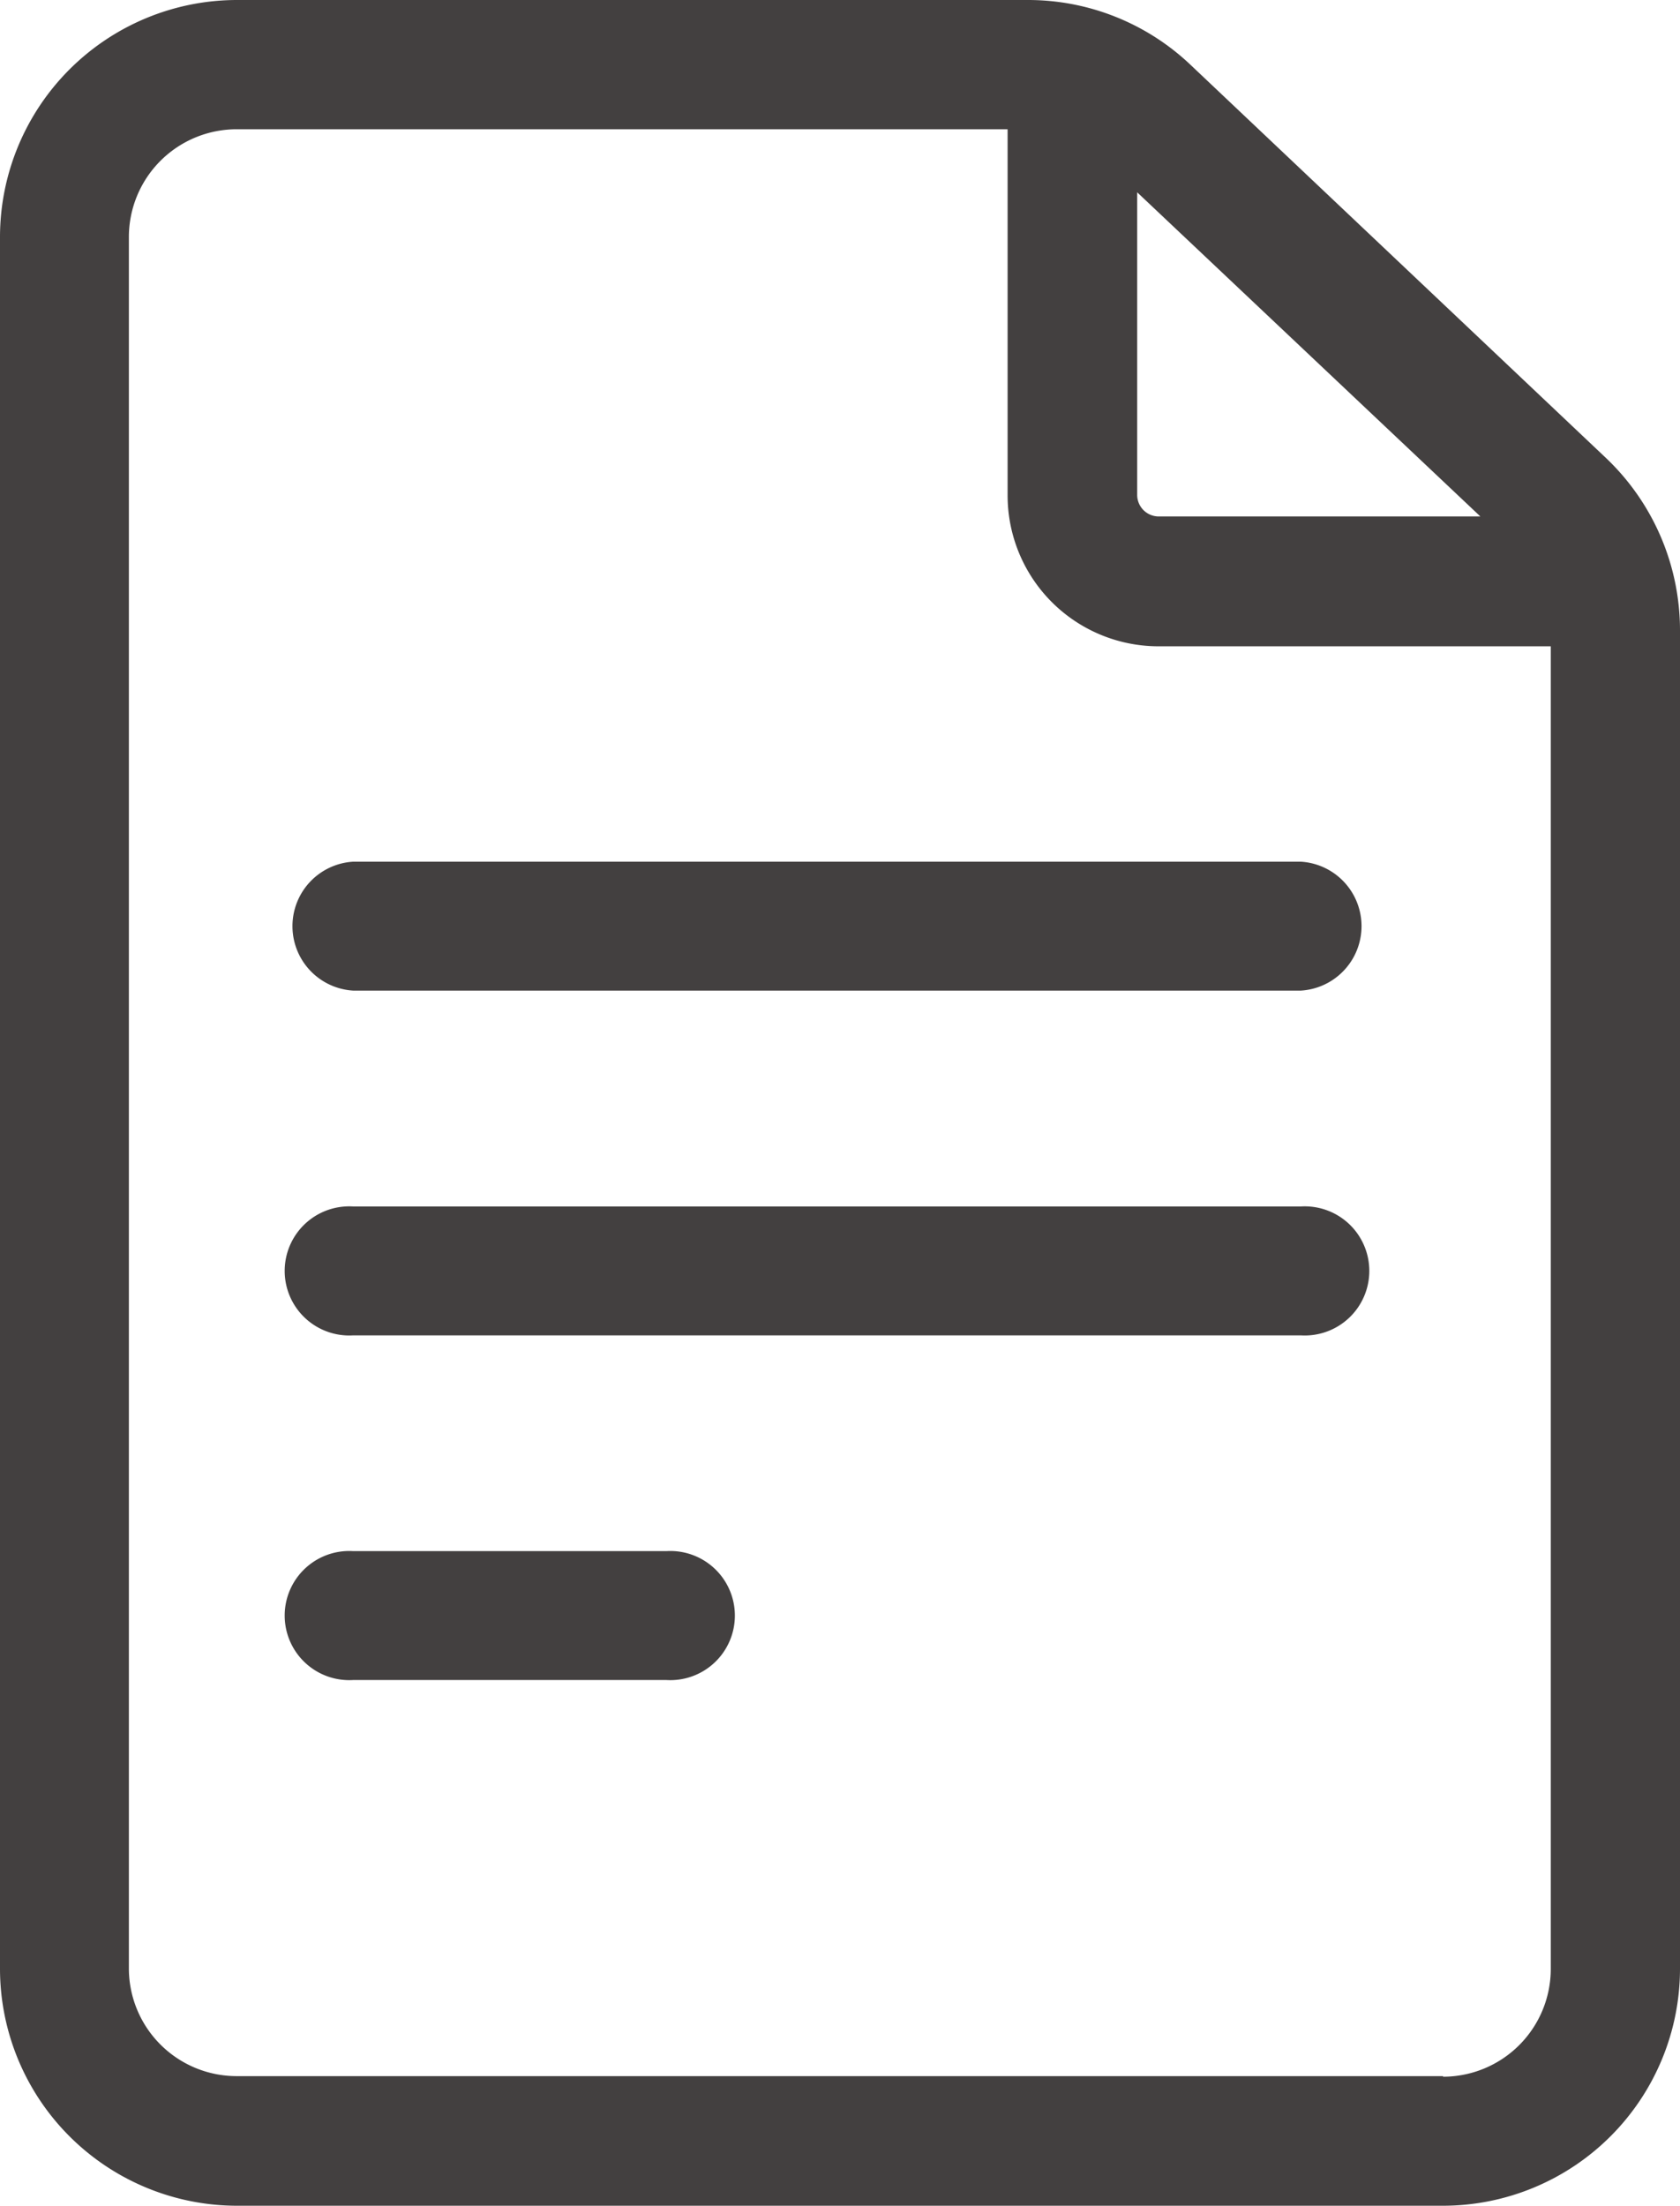
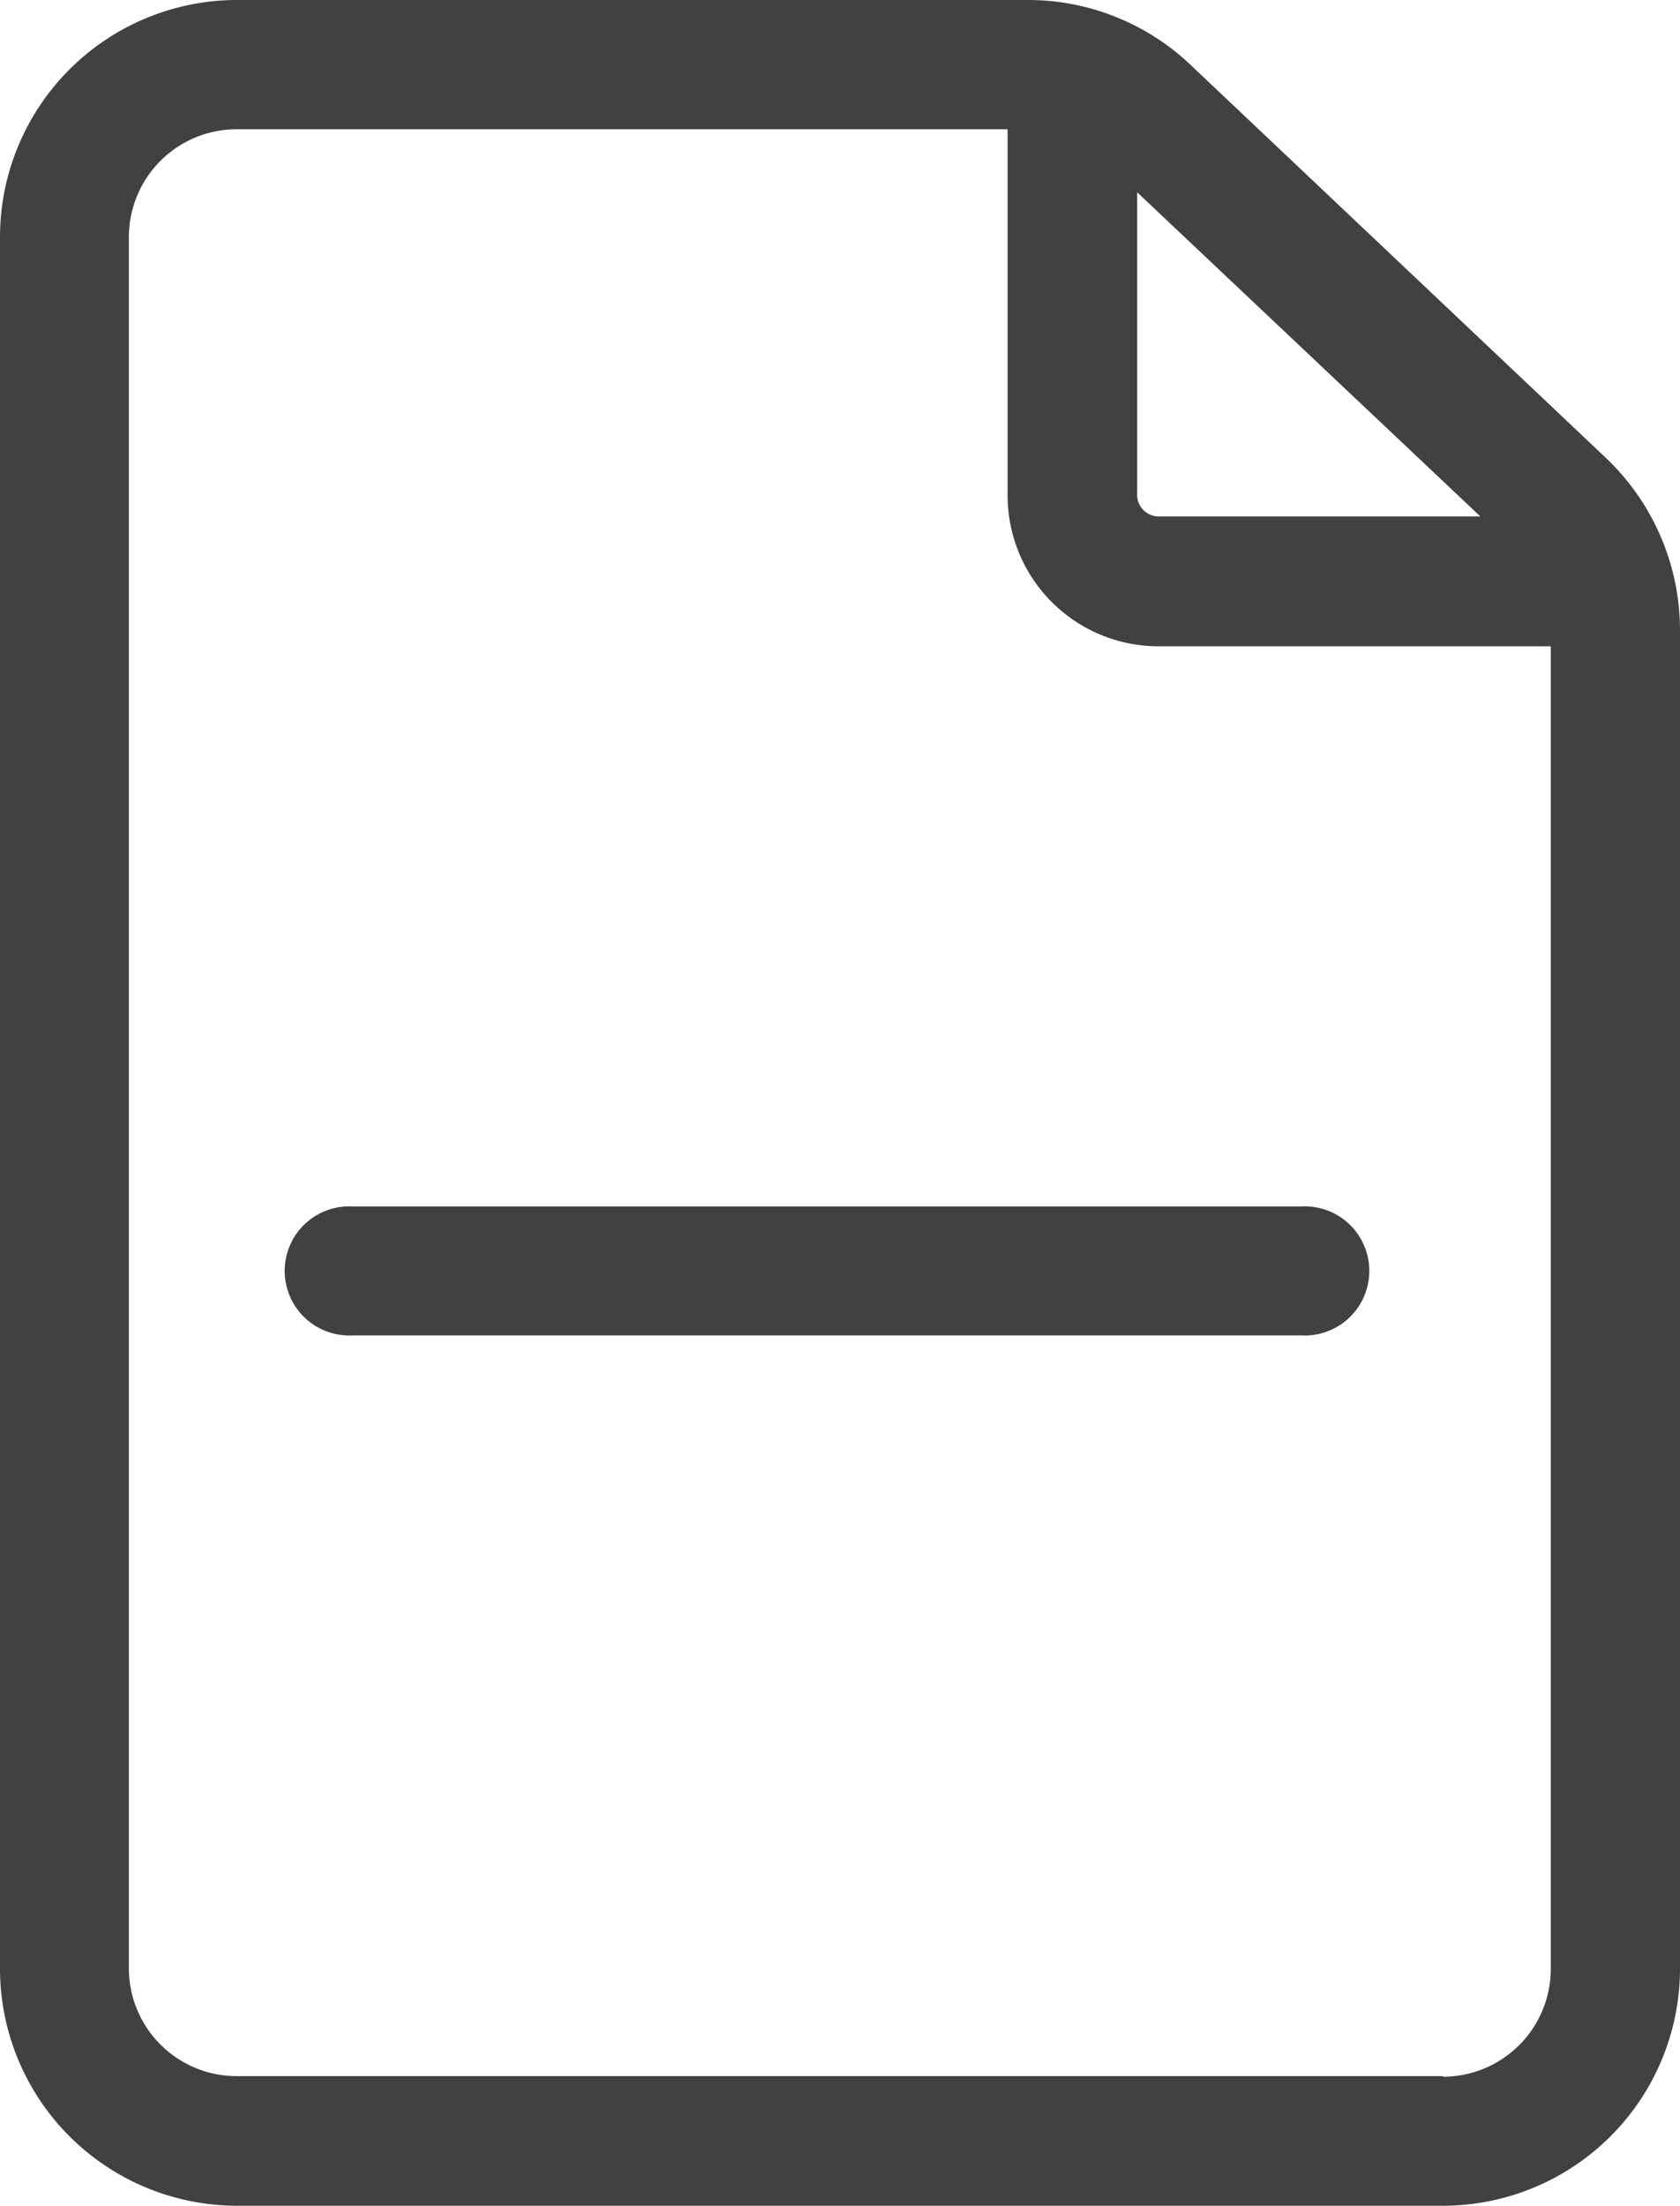
<svg xmlns="http://www.w3.org/2000/svg" width="14.339" height="18.824" viewBox="0 0 14.339 18.824">
  <g id="file-icon" transform="translate(79.993 49)">
    <g id="document" transform="translate(-140.993 -49)">
      <path id="Path_47" data-name="Path 47" d="M74.706,3.907,71.161.553A2.014,2.014,0,0,0,69.772,0H63.022A2.024,2.024,0,0,0,61,2.022V16.8a2.024,2.024,0,0,0,2.022,2.022H73.317A2.024,2.024,0,0,0,75.339,16.8V5.376A2.03,2.03,0,0,0,74.706,3.907Zm-1.071.5H70.89a.184.184,0,0,1-.184-.184V1.641Zm-.318,13.309H63.022A.92.92,0,0,1,62.1,16.8V2.022a.92.92,0,0,1,.919-.919H69.6V4.228A1.288,1.288,0,0,0,70.89,5.515h3.346V16.8A.92.92,0,0,1,73.317,17.721Z" fill="#434040" />
-       <path id="Path_48" data-name="Path 48" d="M136.64,200h-8.089a.551.551,0,0,0,0,1.1h8.089a.551.551,0,0,0,0-1.1Z" transform="translate(-64.537 -192.647)" fill="#434040" />
      <path id="Path_49" data-name="Path 49" d="M136.64,280h-8.089a.551.551,0,1,0,0,1.1h8.089a.551.551,0,1,0,0-1.1Z" transform="translate(-64.537 -269.705)" fill="#434040" />
-       <path id="Path_50" data-name="Path 50" d="M131.225,360h-2.674a.551.551,0,1,0,0,1.1h2.674a.551.551,0,1,0,0-1.1Z" transform="translate(-64.537 -346.764)" fill="#434040" />
    </g>
  </g>
</svg>